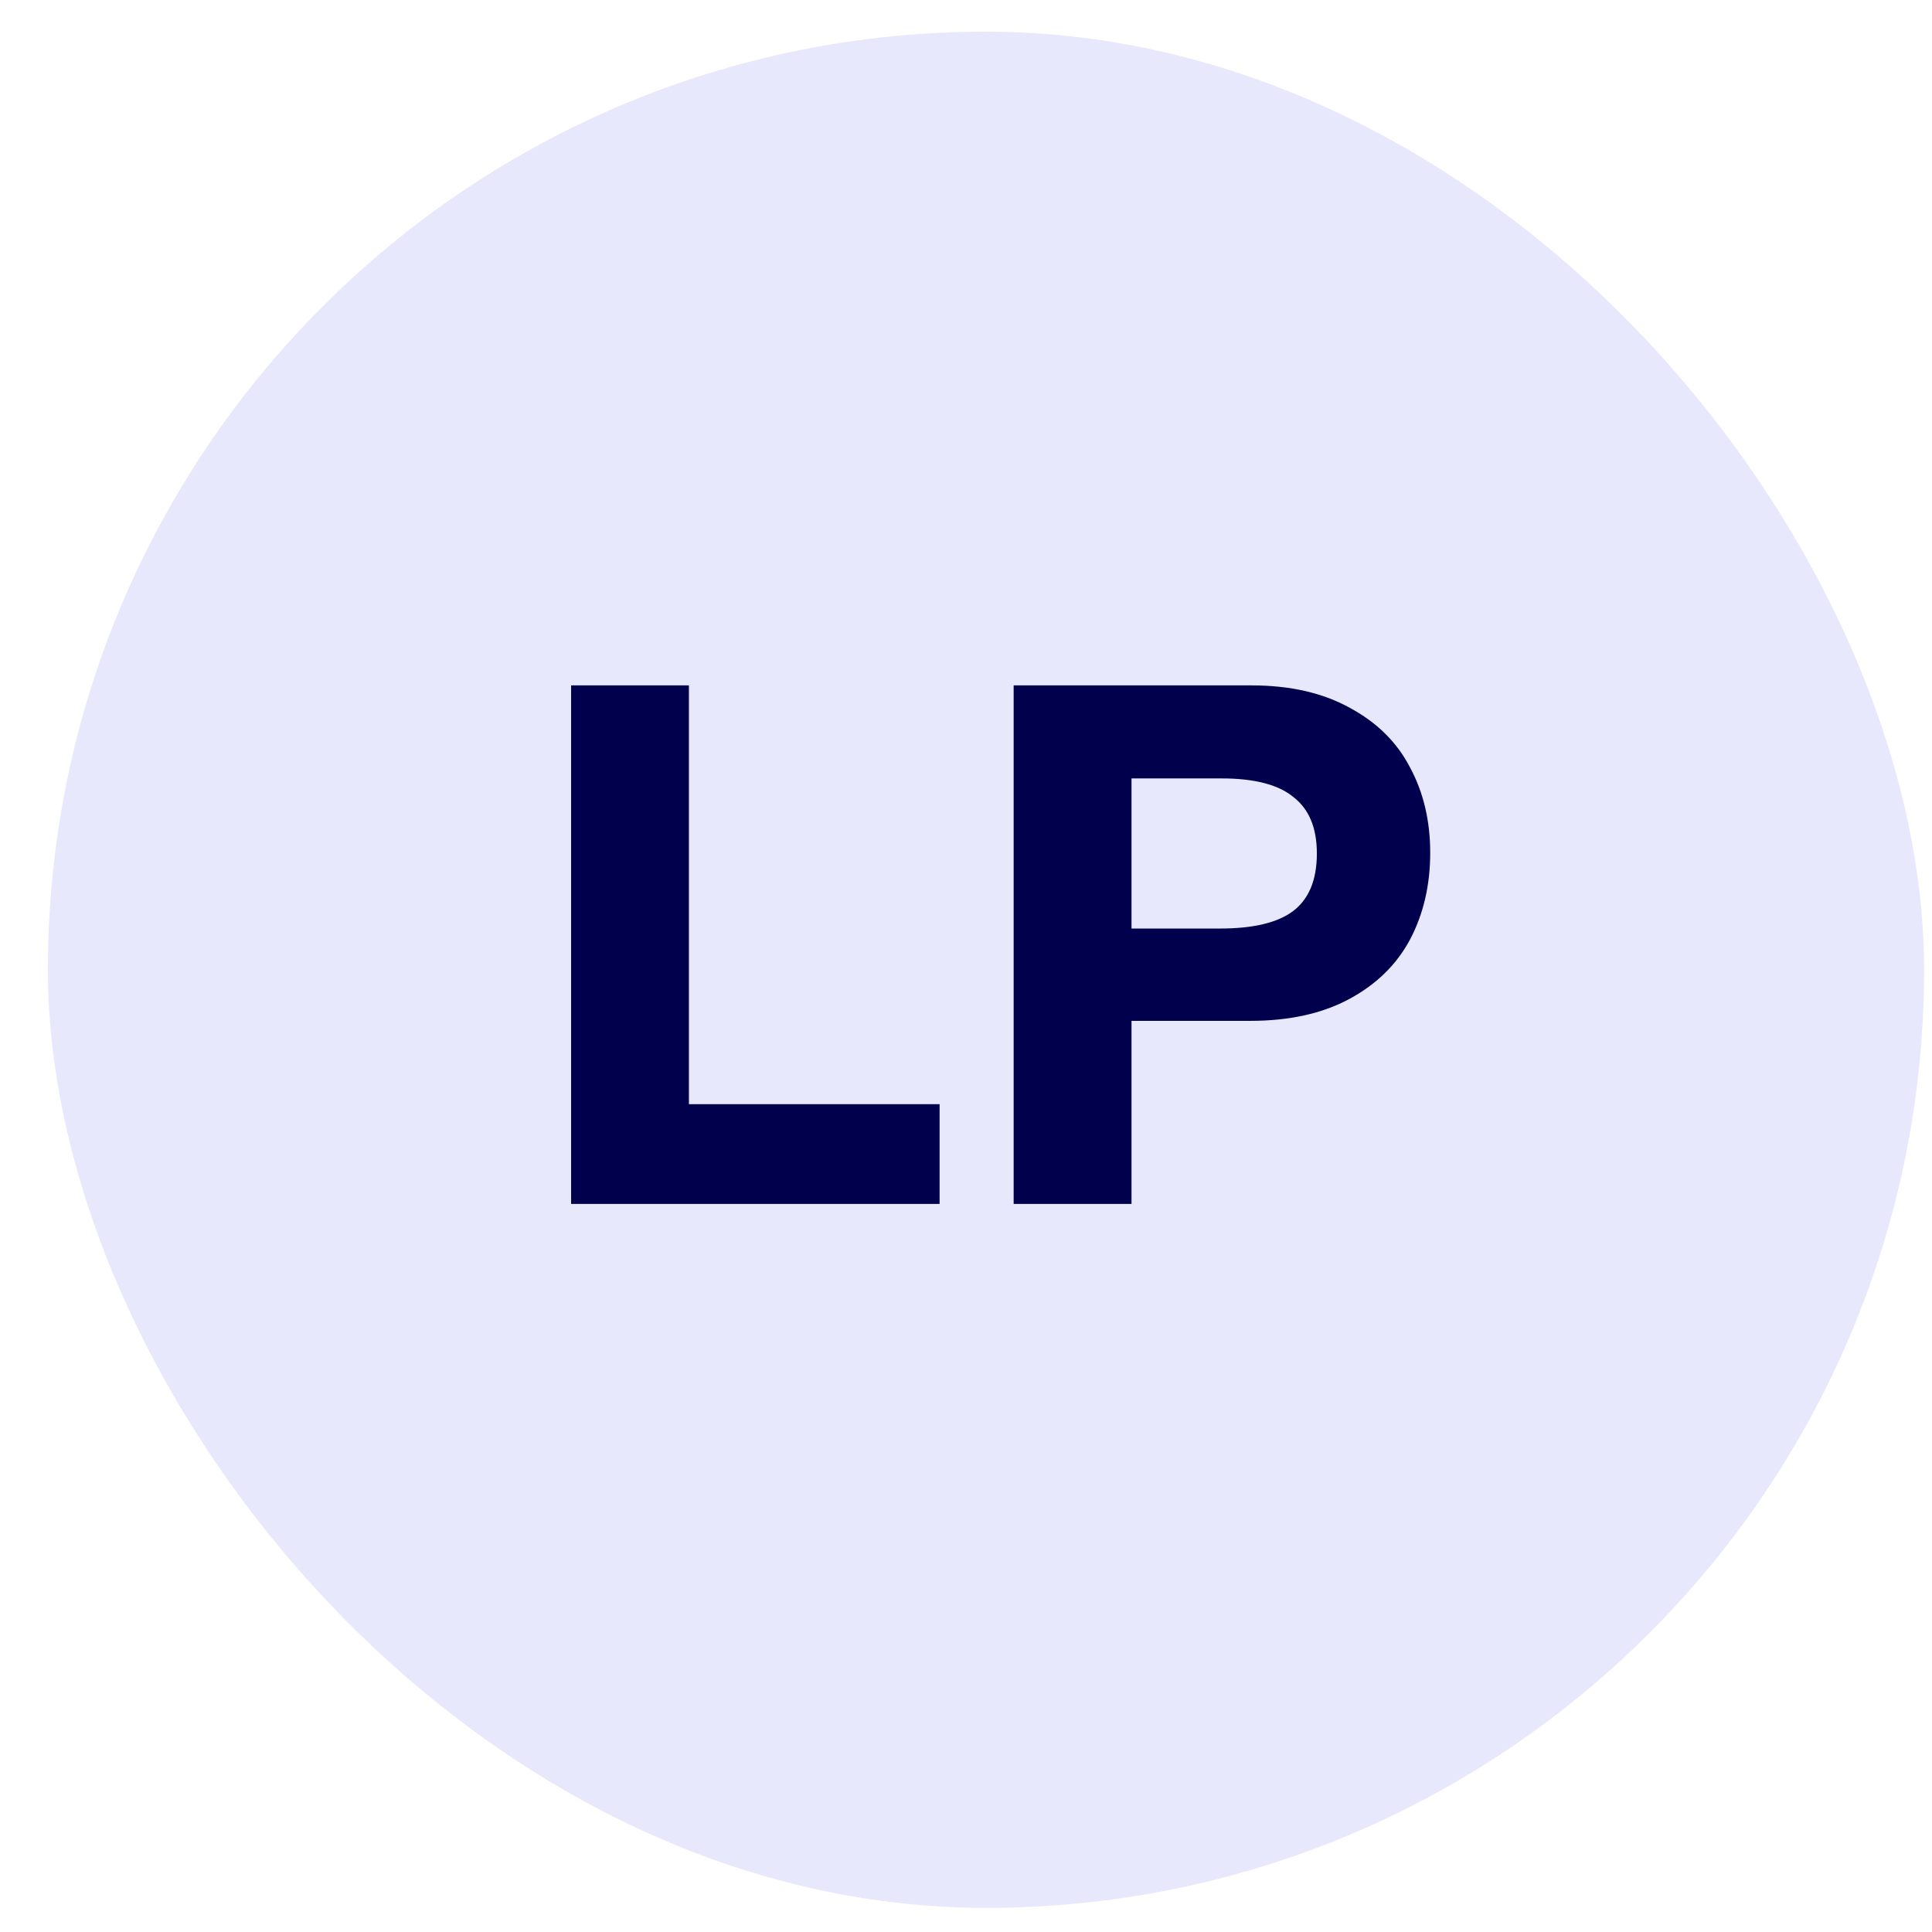
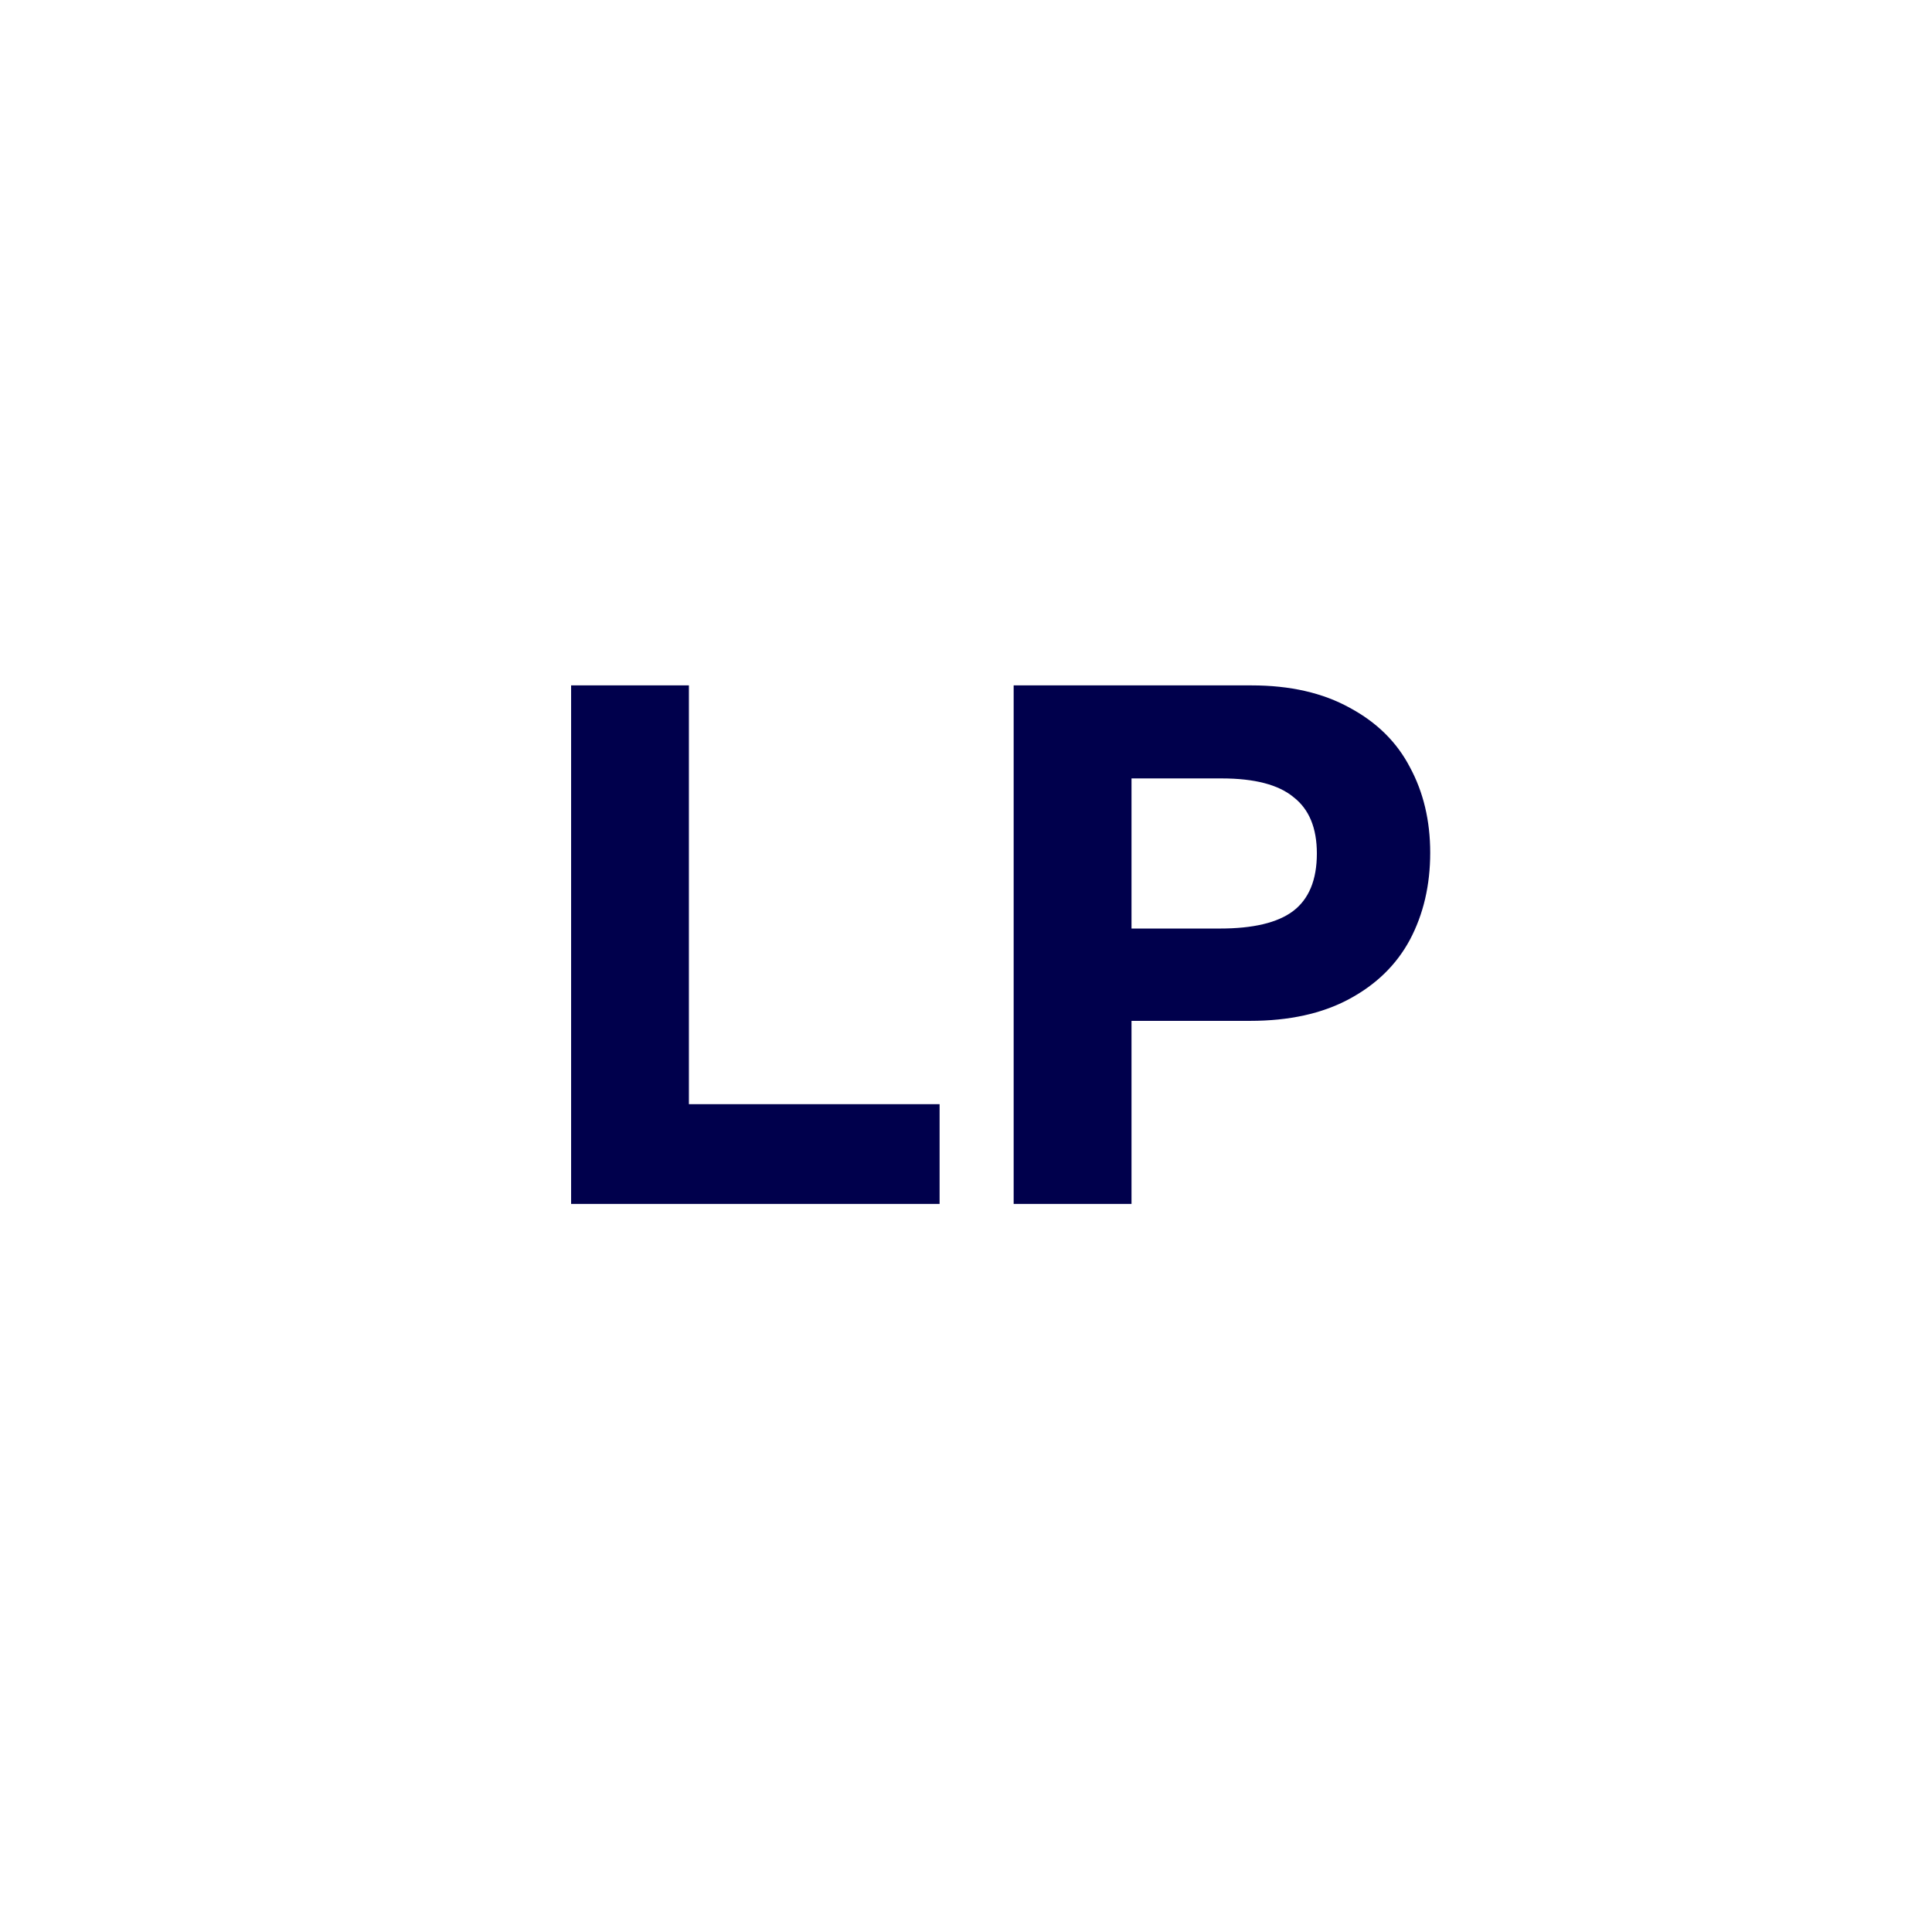
<svg xmlns="http://www.w3.org/2000/svg" width="33" height="33" viewBox="0 0 33 33" fill="none">
-   <rect x="0.818" y="0.541" width="32.047" height="32.047" rx="16.023" fill="#E8E8FC" />
  <path d="M11.767 11.707V18.86H16.049V20.564H9.755V11.707H11.767ZM21.378 11.707C22.036 11.707 22.596 11.835 23.057 12.091C23.518 12.339 23.86 12.677 24.082 13.104C24.313 13.531 24.429 14.018 24.429 14.565C24.429 15.121 24.313 15.616 24.082 16.052C23.852 16.48 23.506 16.817 23.044 17.065C22.583 17.313 22.019 17.437 21.352 17.437H19.327V20.564H17.314V11.707H21.378ZM20.839 15.86C21.403 15.86 21.818 15.762 22.083 15.565C22.356 15.36 22.493 15.031 22.493 14.578C22.493 14.142 22.36 13.822 22.096 13.617C21.839 13.403 21.429 13.296 20.865 13.296H19.327V15.86H20.839Z" fill="#00004C" />
</svg>